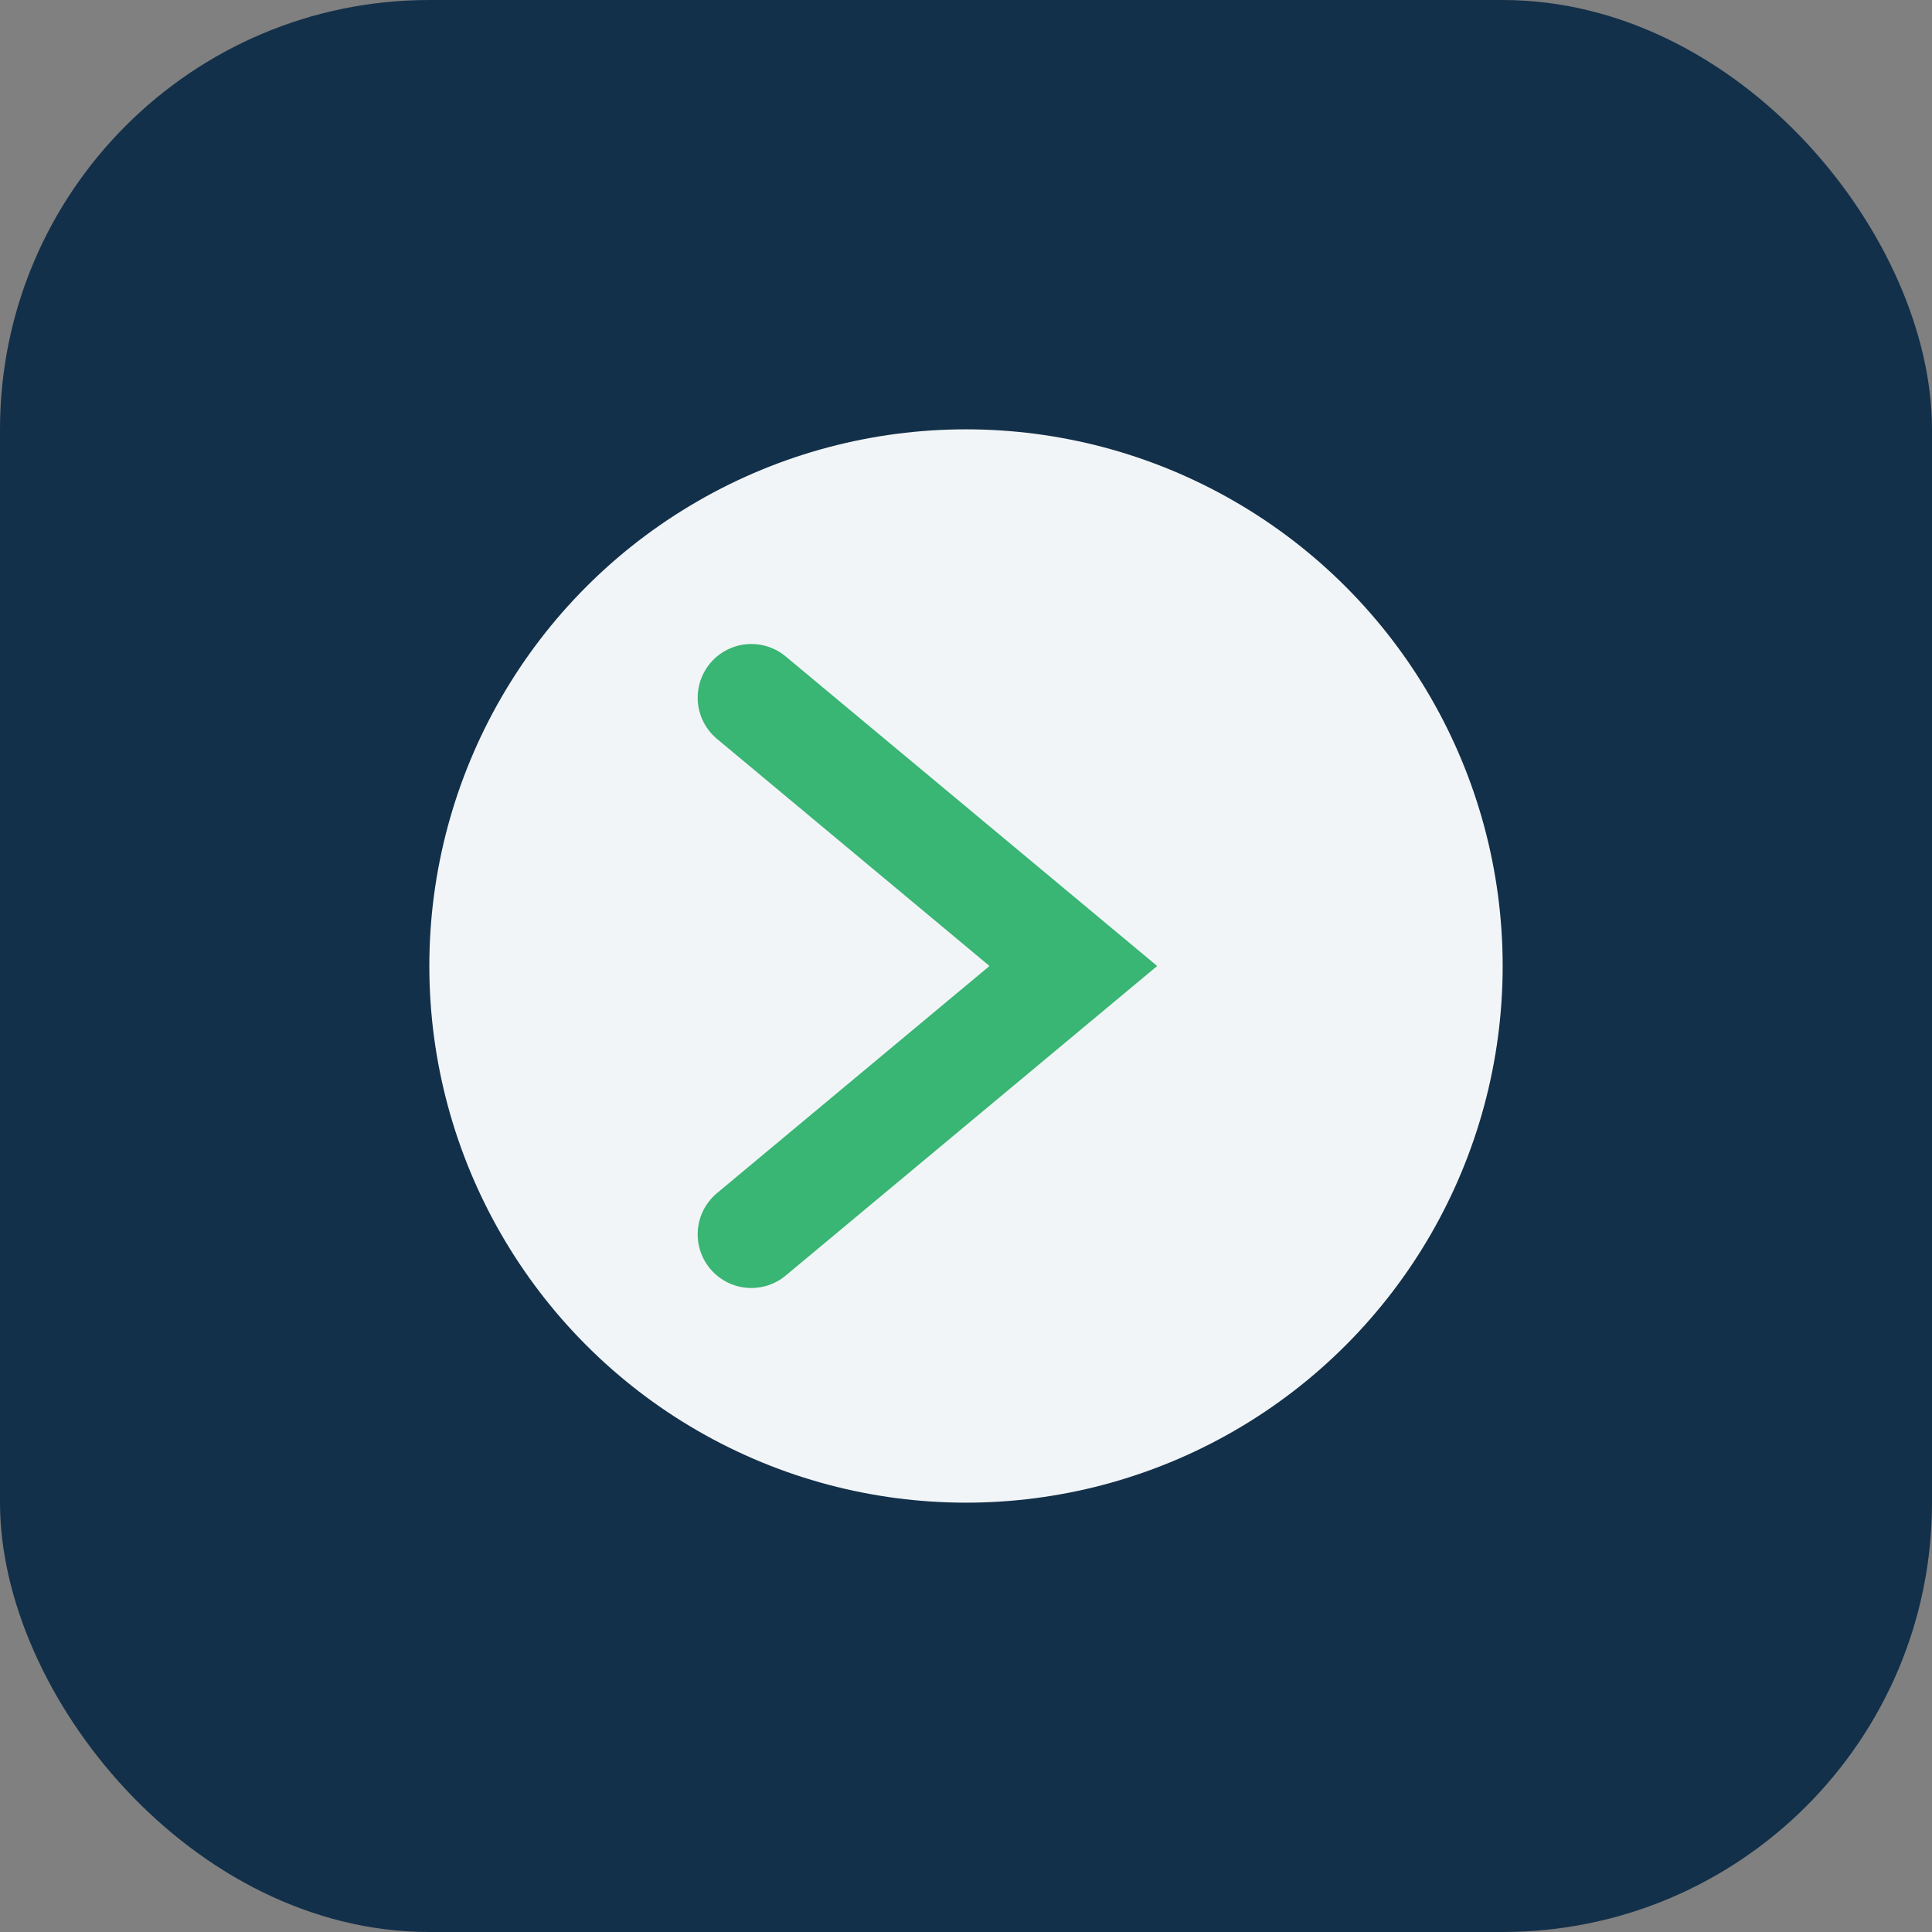
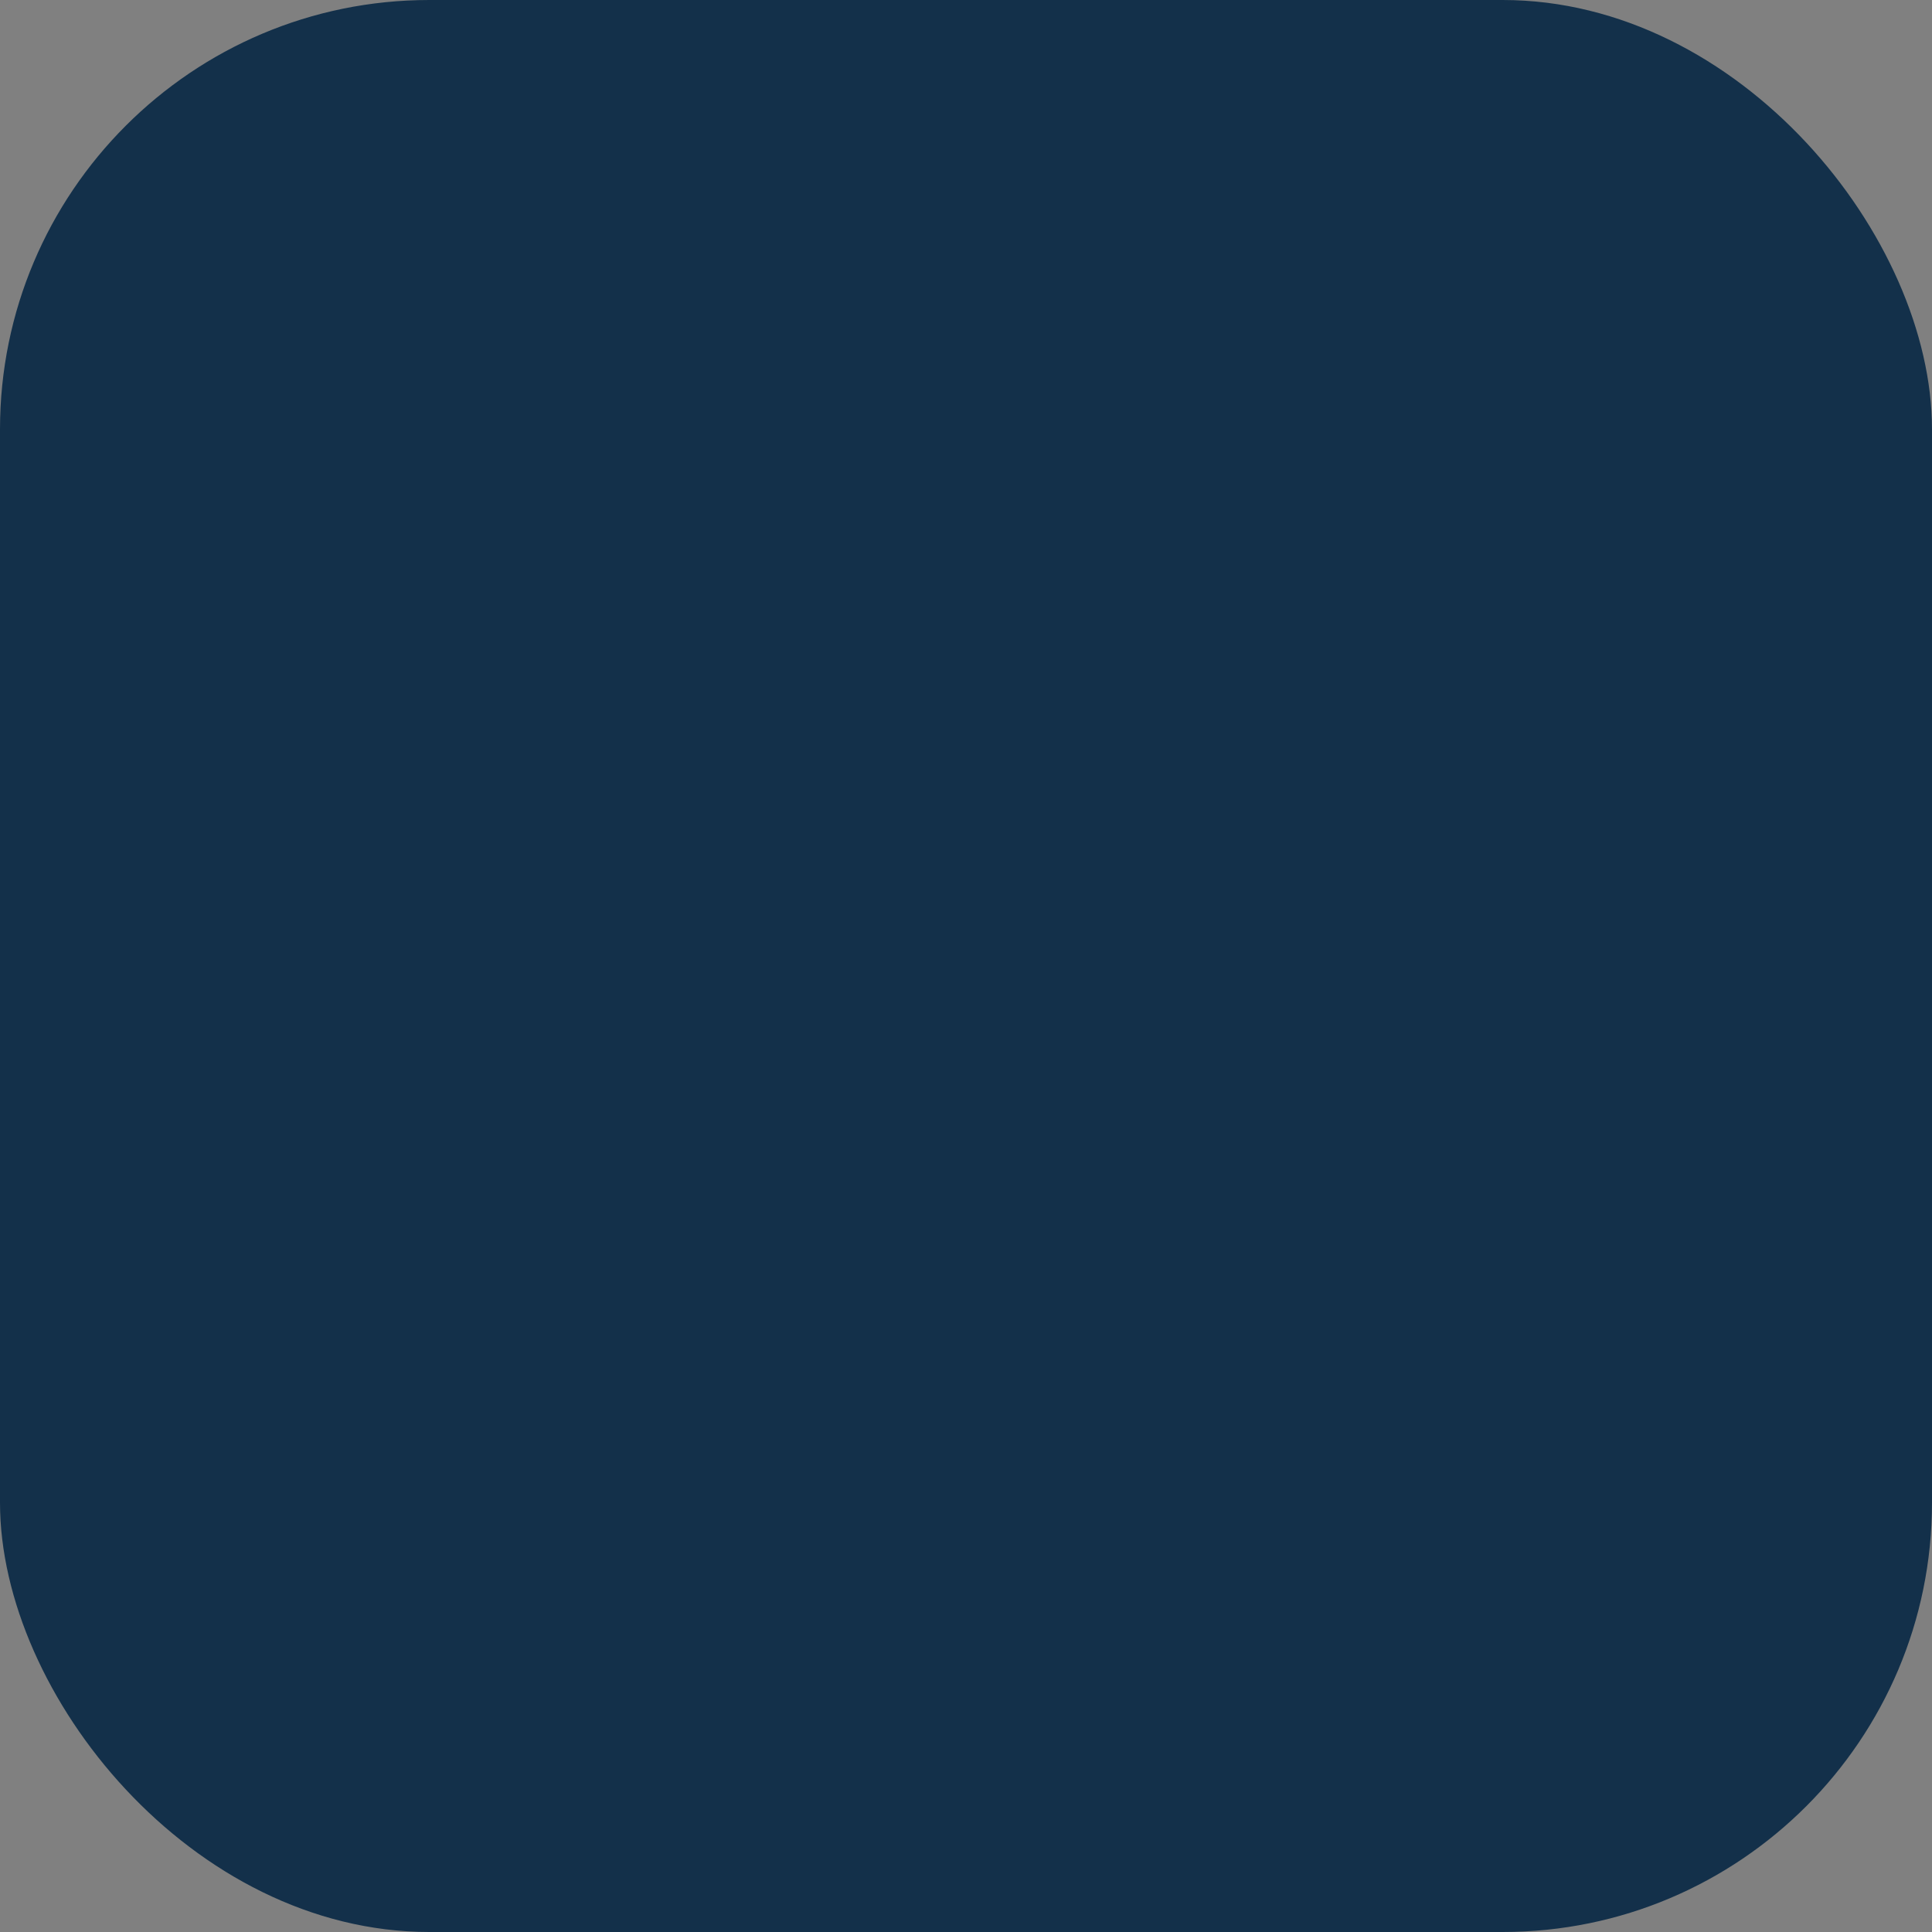
<svg xmlns="http://www.w3.org/2000/svg" width="36" height="36" viewBox="0 0 36 36">
  <rect x="0" y="0" width="36" height="36" fill="#808080" stroke="none" />
  <rect fill="#13304A" width="36" height="36" rx="8" />
-   <circle cx="18" cy="18" r="10" fill="#F2F5F7" />
-   <path d="M14 13l6 5-6 5" stroke="#39B574" stroke-width="2" fill="none" stroke-linecap="round" />
</svg>